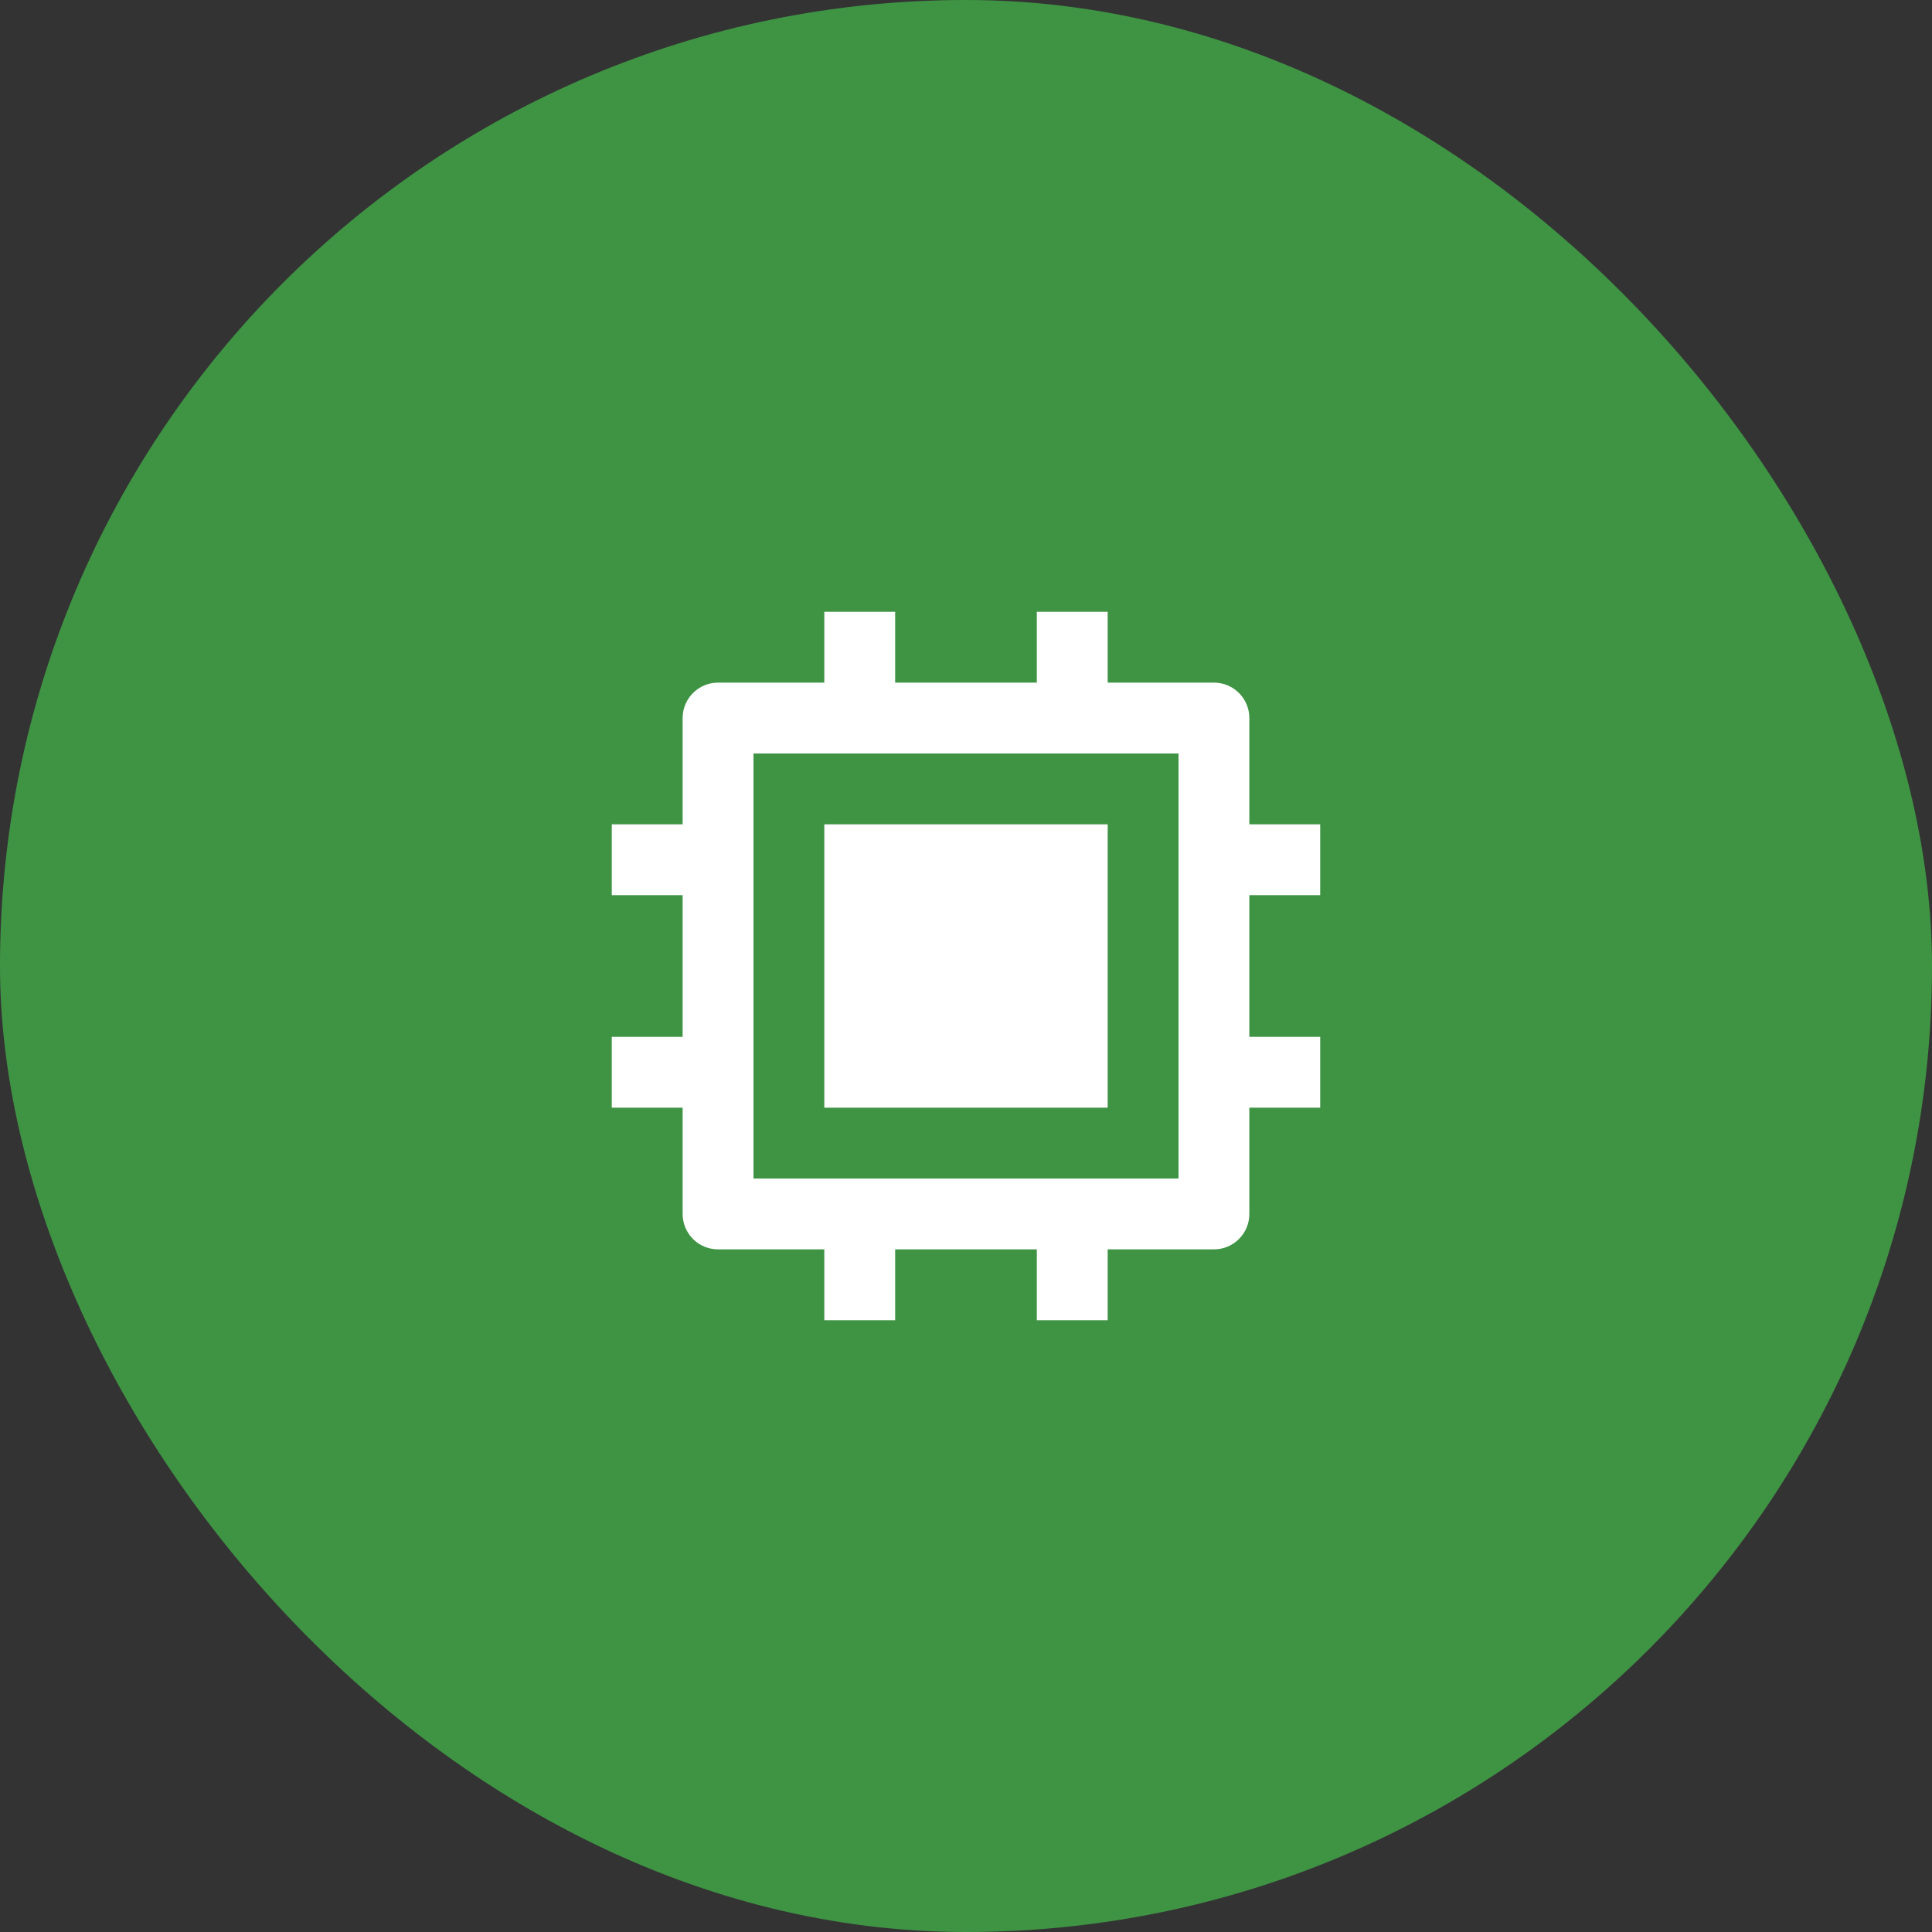
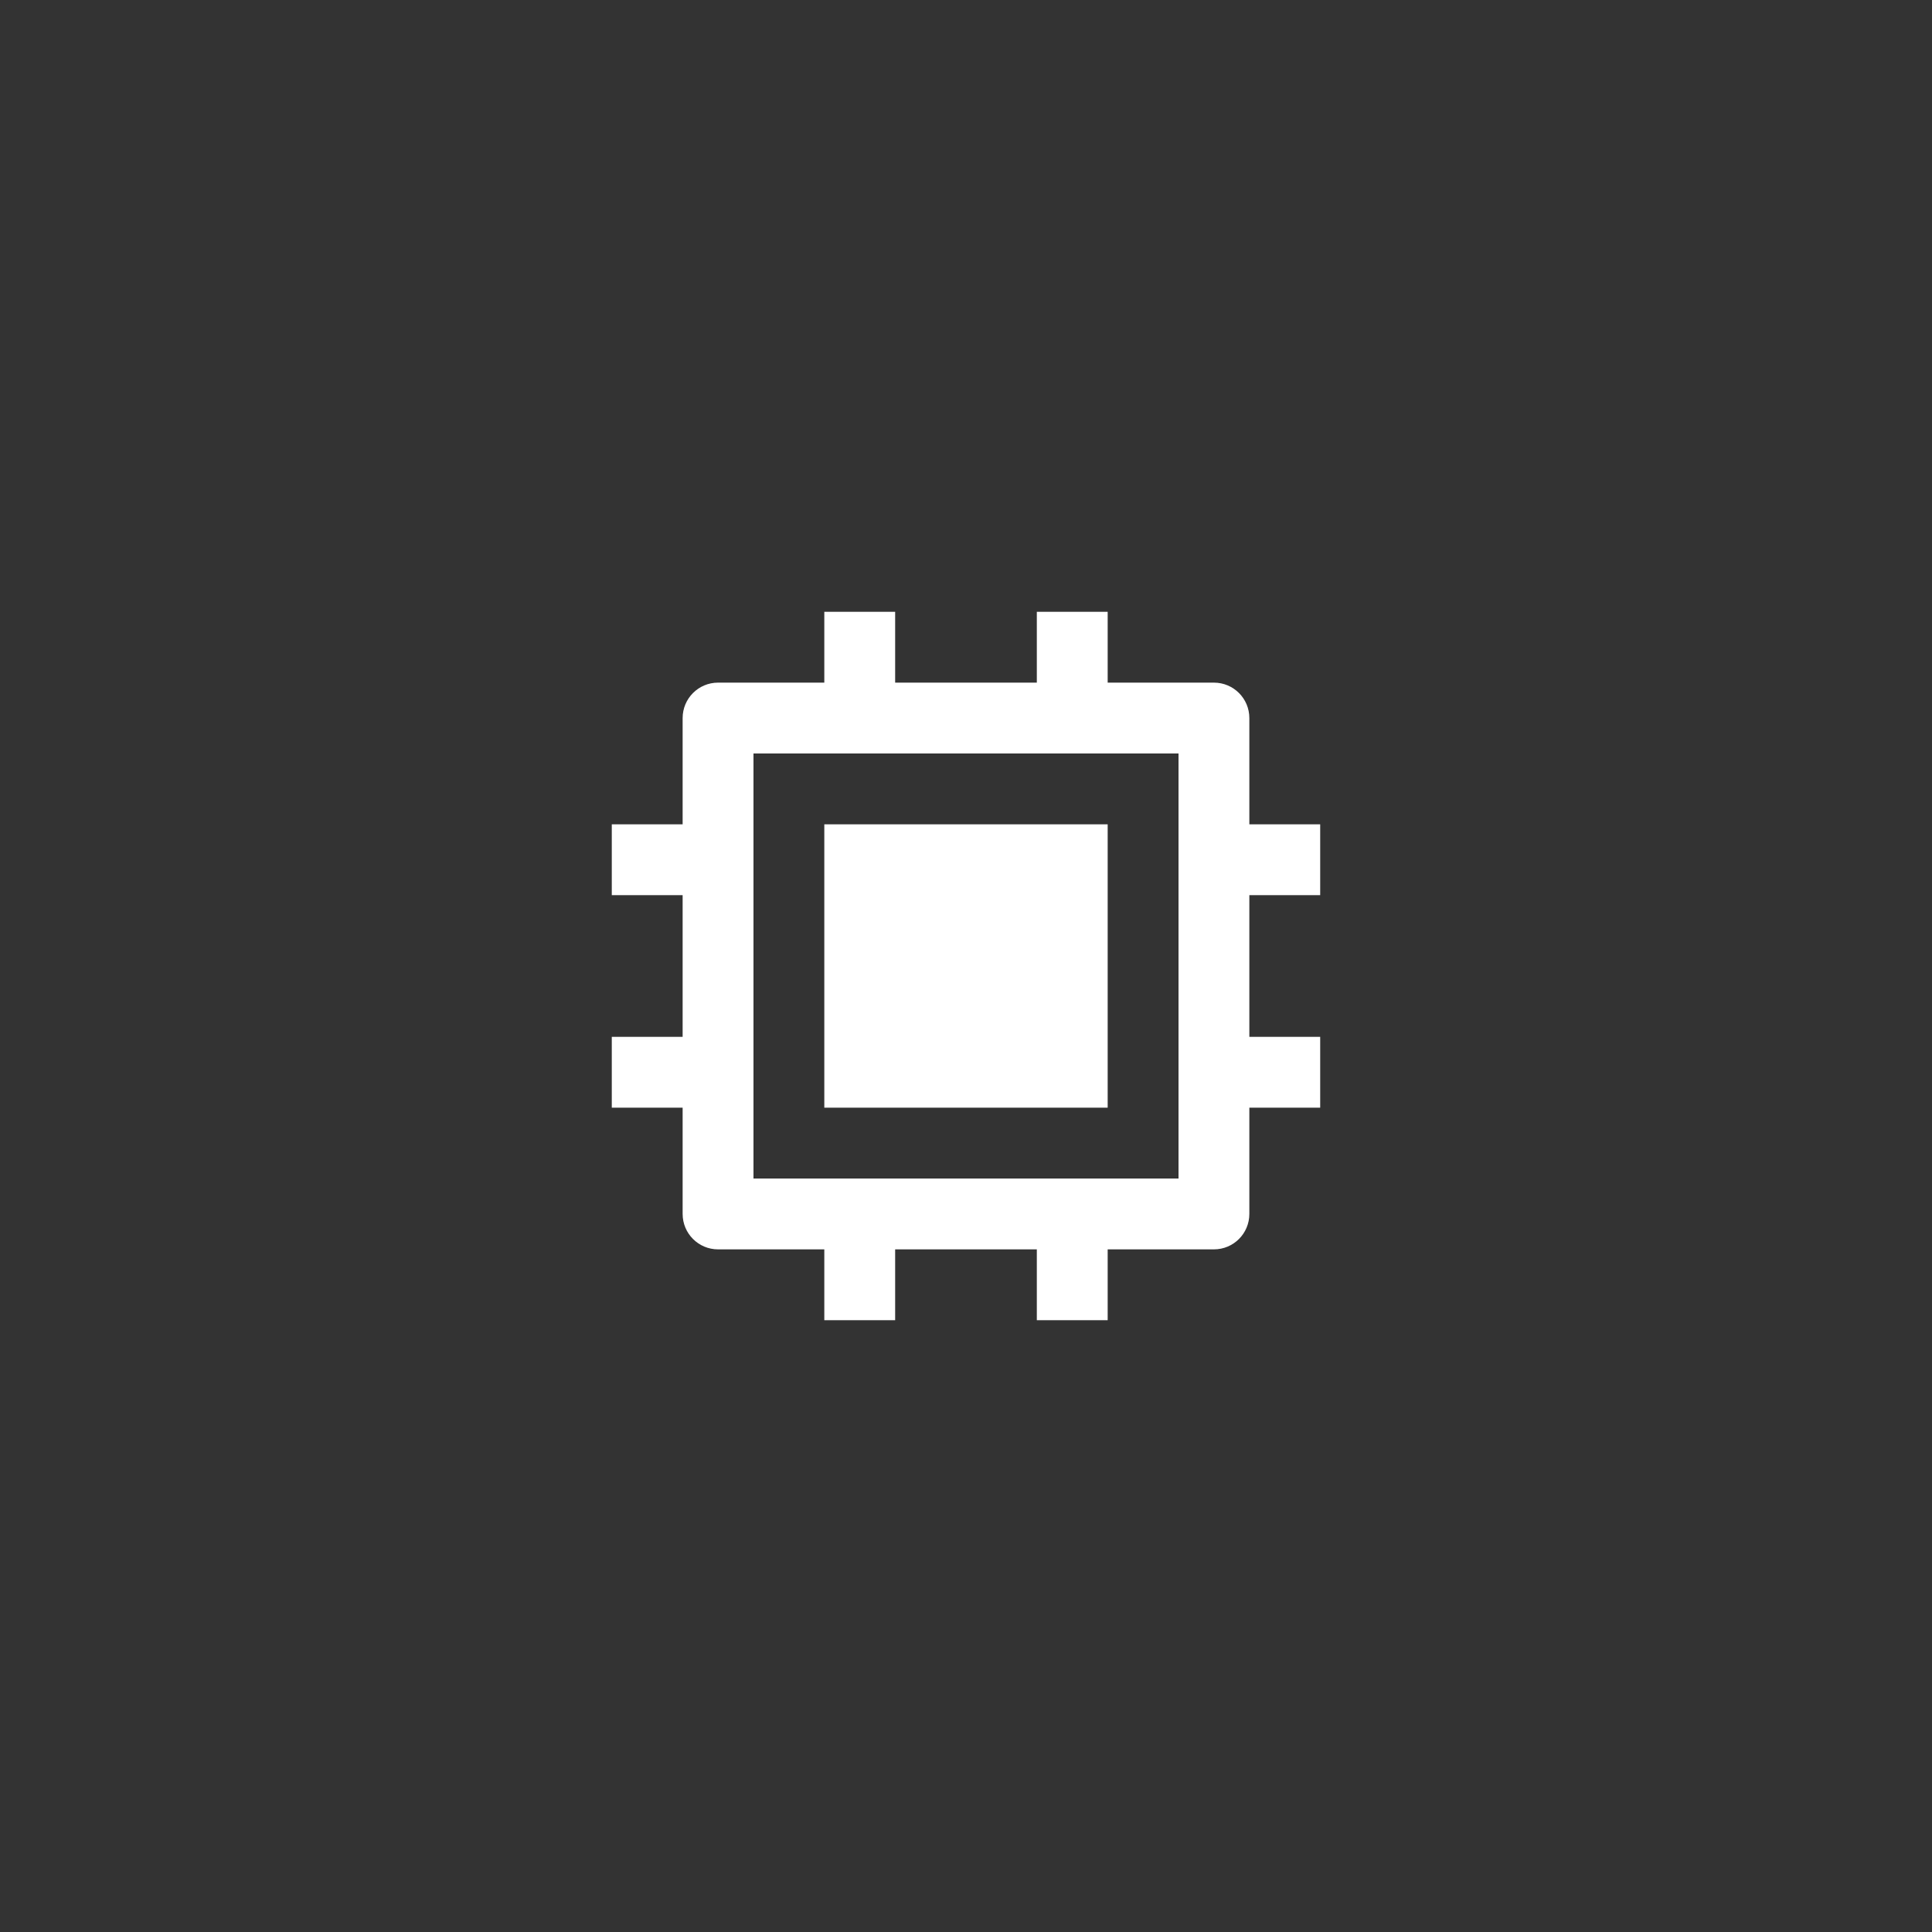
<svg xmlns="http://www.w3.org/2000/svg" width="100" height="100" viewBox="0 0 100 100" fill="none">
  <rect x="0" y="0" width="100" height="100" fill="#333333" stroke="none" />
-   <rect width="100" height="100" rx="50" fill="#3F9444" />
  <path d="M39 61H61V39H39V61ZM53.666 64.667H46.333V68.333H42.666V64.667H37.166C36.154 64.667 35.333 63.846 35.333 62.833V57.333H31.666V53.667H35.333V46.333H31.666V42.667H35.333V37.167C35.333 36.154 36.154 35.333 37.166 35.333H42.666V31.667H46.333V35.333H53.666V31.667H57.333V35.333H62.833C63.846 35.333 64.666 36.154 64.666 37.167V42.667H68.333V46.333H64.666V53.667H68.333V57.333H64.666V62.833C64.666 63.846 63.846 64.667 62.833 64.667H57.333V68.333H53.666V64.667ZM42.666 42.667H57.333V57.333H42.666V42.667Z" fill="white" />
</svg>